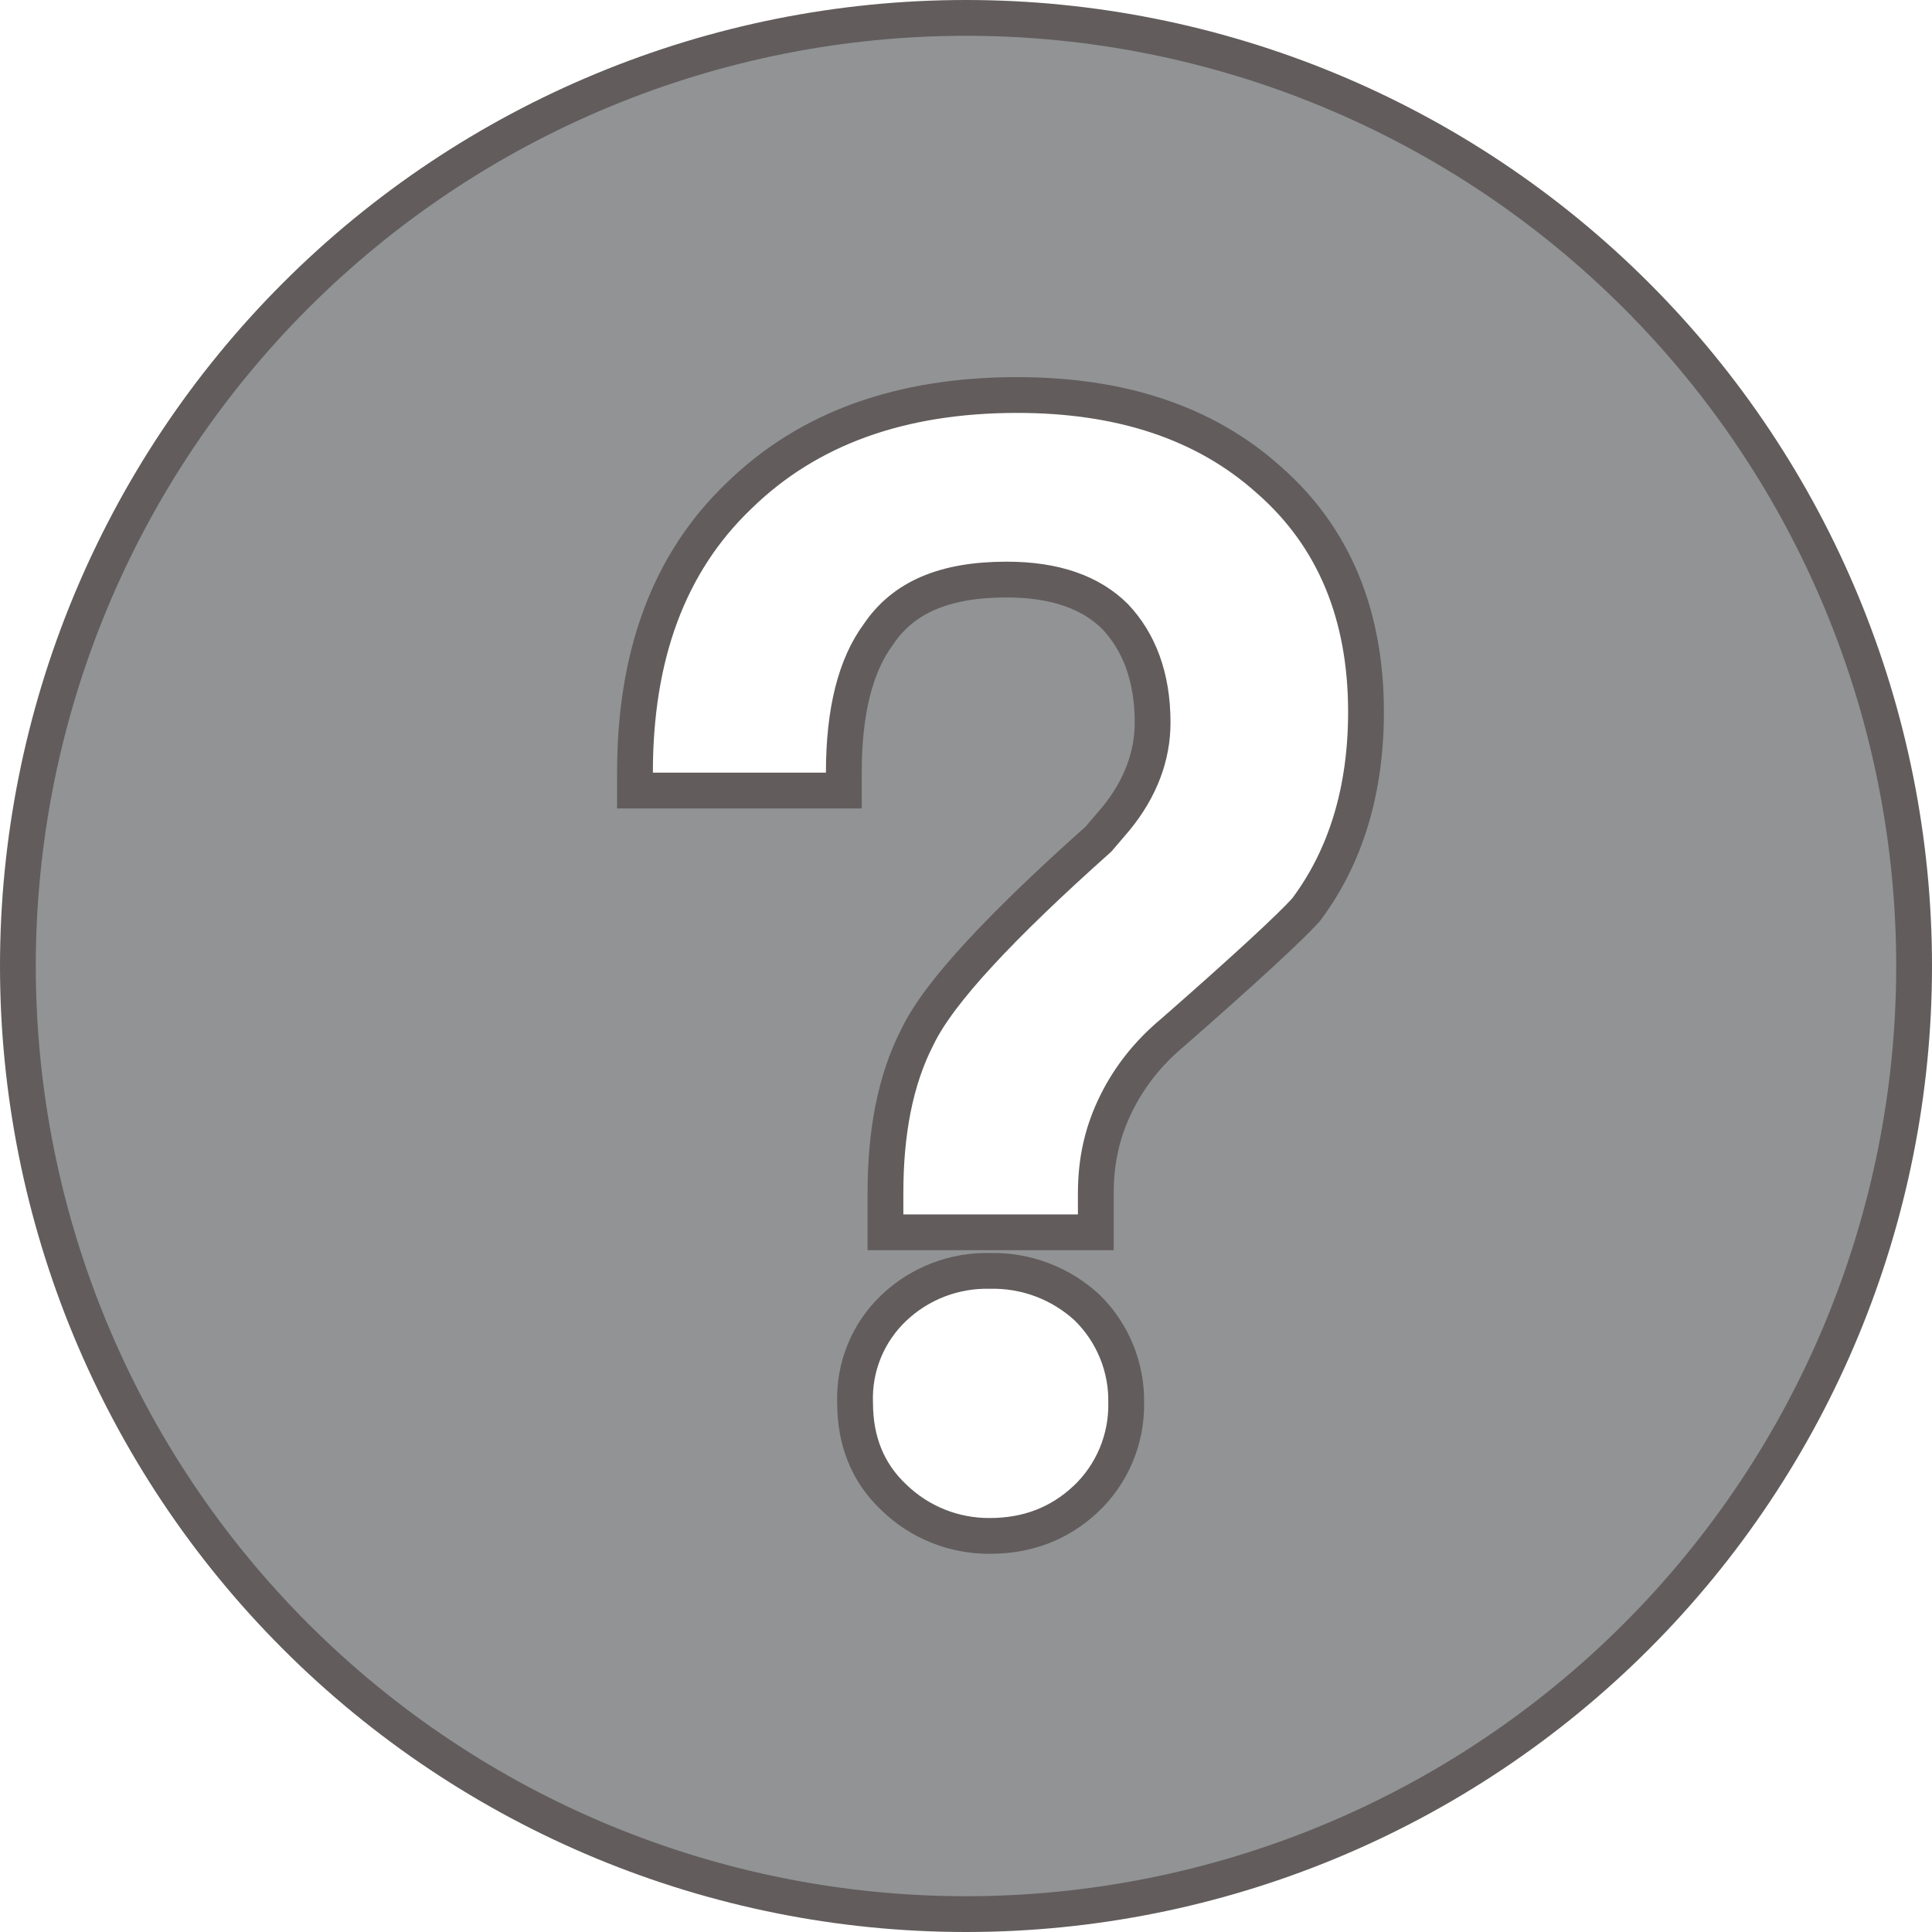
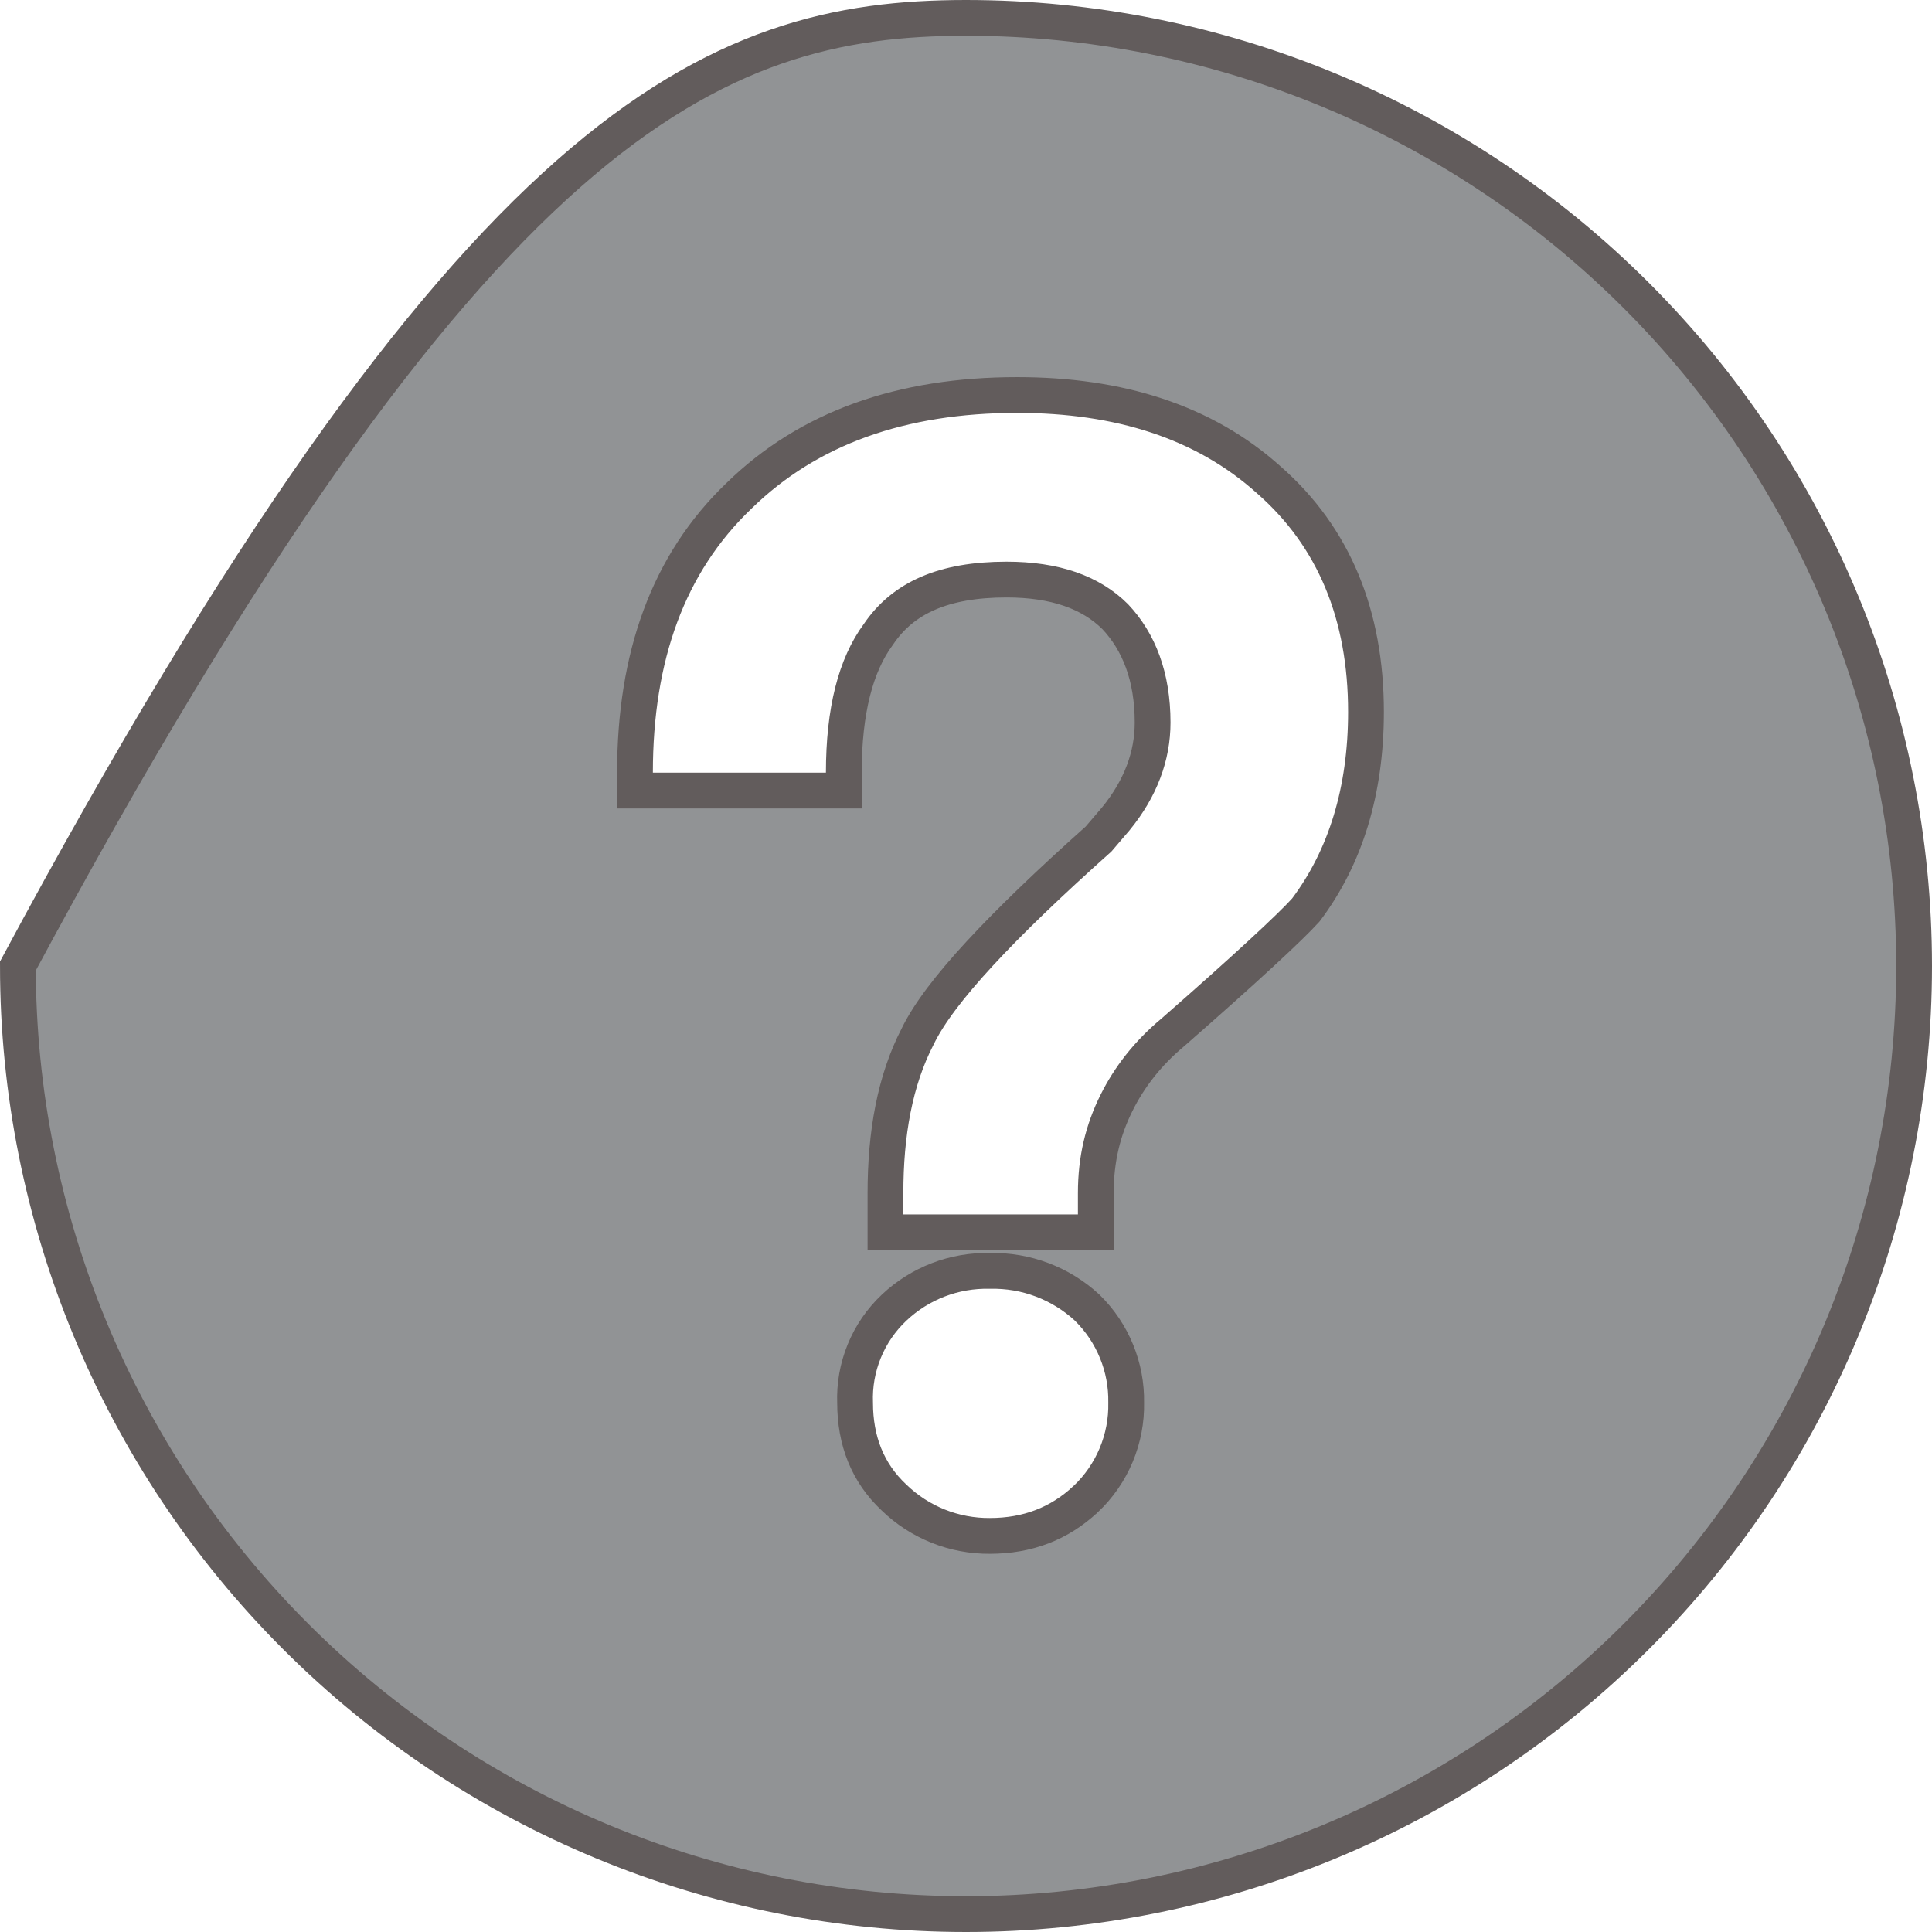
<svg xmlns="http://www.w3.org/2000/svg" width="54" height="54" viewBox="0 0 54 54" fill="none">
-   <path id="faq" d="M17.748 21.596V22.096H18.248H23.085H23.585V21.596C23.585 19.866 23.917 18.589 24.548 17.735L24.554 17.727L24.559 17.719C25.241 16.714 26.368 16.199 28.134 16.199C29.487 16.199 30.486 16.554 31.17 17.235C31.829 17.934 32.216 18.905 32.216 20.196C32.216 21.126 31.884 22.034 31.187 22.887L30.704 23.452C29.33 24.678 28.222 25.744 27.385 26.651C26.552 27.553 25.96 28.327 25.65 28.967C25.009 30.206 24.749 31.692 24.749 33.349V33.943V34.443H25.249H30.128H30.628V33.943V33.349C30.628 32.406 30.823 31.592 31.212 30.815C31.563 30.112 32.071 29.446 32.782 28.854L32.782 28.854L32.791 28.846C34.821 27.07 36.076 25.903 36.482 25.452L36.497 25.436L36.511 25.418C37.604 23.959 38.18 22.11 38.18 19.899C38.18 17.192 37.287 15.01 35.467 13.415C33.655 11.786 31.276 11.041 28.431 11.041C25.193 11.041 22.596 11.963 20.659 13.854C18.67 15.753 17.748 18.359 17.748 21.596ZM30.342 41.903L30.344 41.902C30.712 41.555 31.003 41.134 31.198 40.668C31.392 40.204 31.487 39.705 31.477 39.203C31.485 38.713 31.394 38.227 31.209 37.774C31.023 37.317 30.746 36.903 30.394 36.557L30.388 36.551L30.382 36.545C29.644 35.865 28.671 35.498 27.667 35.522C26.675 35.498 25.713 35.867 24.991 36.549C24.628 36.891 24.343 37.306 24.155 37.768C23.968 38.227 23.881 38.72 23.9 39.214C23.902 40.26 24.242 41.158 24.989 41.857C25.707 42.553 26.67 42.937 27.67 42.929C28.722 42.928 29.609 42.587 30.342 41.903ZM27 0.5C34.028 0.5 40.769 3.292 45.738 8.262C50.708 13.231 53.5 19.972 53.5 27C53.5 34.028 50.708 40.769 45.738 45.738C40.769 50.708 34.028 53.5 27 53.5C19.972 53.5 13.231 50.708 8.262 45.738C3.292 40.769 0.5 34.028 0.5 27C0.5 19.972 3.292 13.231 8.262 8.262C13.231 3.292 19.972 0.5 27 0.5Z" fill="#24292C" fill-opacity="0.5" stroke="#625C5C" />
+   <path id="faq" d="M17.748 21.596V22.096H18.248H23.085H23.585V21.596C23.585 19.866 23.917 18.589 24.548 17.735L24.554 17.727L24.559 17.719C25.241 16.714 26.368 16.199 28.134 16.199C29.487 16.199 30.486 16.554 31.17 17.235C31.829 17.934 32.216 18.905 32.216 20.196C32.216 21.126 31.884 22.034 31.187 22.887L30.704 23.452C29.33 24.678 28.222 25.744 27.385 26.651C26.552 27.553 25.96 28.327 25.65 28.967C25.009 30.206 24.749 31.692 24.749 33.349V33.943V34.443H25.249H30.128H30.628V33.943V33.349C30.628 32.406 30.823 31.592 31.212 30.815C31.563 30.112 32.071 29.446 32.782 28.854L32.782 28.854L32.791 28.846C34.821 27.07 36.076 25.903 36.482 25.452L36.497 25.436L36.511 25.418C37.604 23.959 38.18 22.11 38.18 19.899C38.18 17.192 37.287 15.01 35.467 13.415C33.655 11.786 31.276 11.041 28.431 11.041C25.193 11.041 22.596 11.963 20.659 13.854C18.67 15.753 17.748 18.359 17.748 21.596ZM30.342 41.903L30.344 41.902C30.712 41.555 31.003 41.134 31.198 40.668C31.392 40.204 31.487 39.705 31.477 39.203C31.485 38.713 31.394 38.227 31.209 37.774C31.023 37.317 30.746 36.903 30.394 36.557L30.388 36.551L30.382 36.545C29.644 35.865 28.671 35.498 27.667 35.522C26.675 35.498 25.713 35.867 24.991 36.549C24.628 36.891 24.343 37.306 24.155 37.768C23.968 38.227 23.881 38.72 23.9 39.214C23.902 40.26 24.242 41.158 24.989 41.857C25.707 42.553 26.67 42.937 27.67 42.929C28.722 42.928 29.609 42.587 30.342 41.903ZM27 0.5C34.028 0.5 40.769 3.292 45.738 8.262C50.708 13.231 53.5 19.972 53.5 27C53.5 34.028 50.708 40.769 45.738 45.738C40.769 50.708 34.028 53.5 27 53.5C19.972 53.5 13.231 50.708 8.262 45.738C3.292 40.769 0.5 34.028 0.5 27C13.231 3.292 19.972 0.5 27 0.5Z" fill="#24292C" fill-opacity="0.5" stroke="#625C5C" />
</svg>